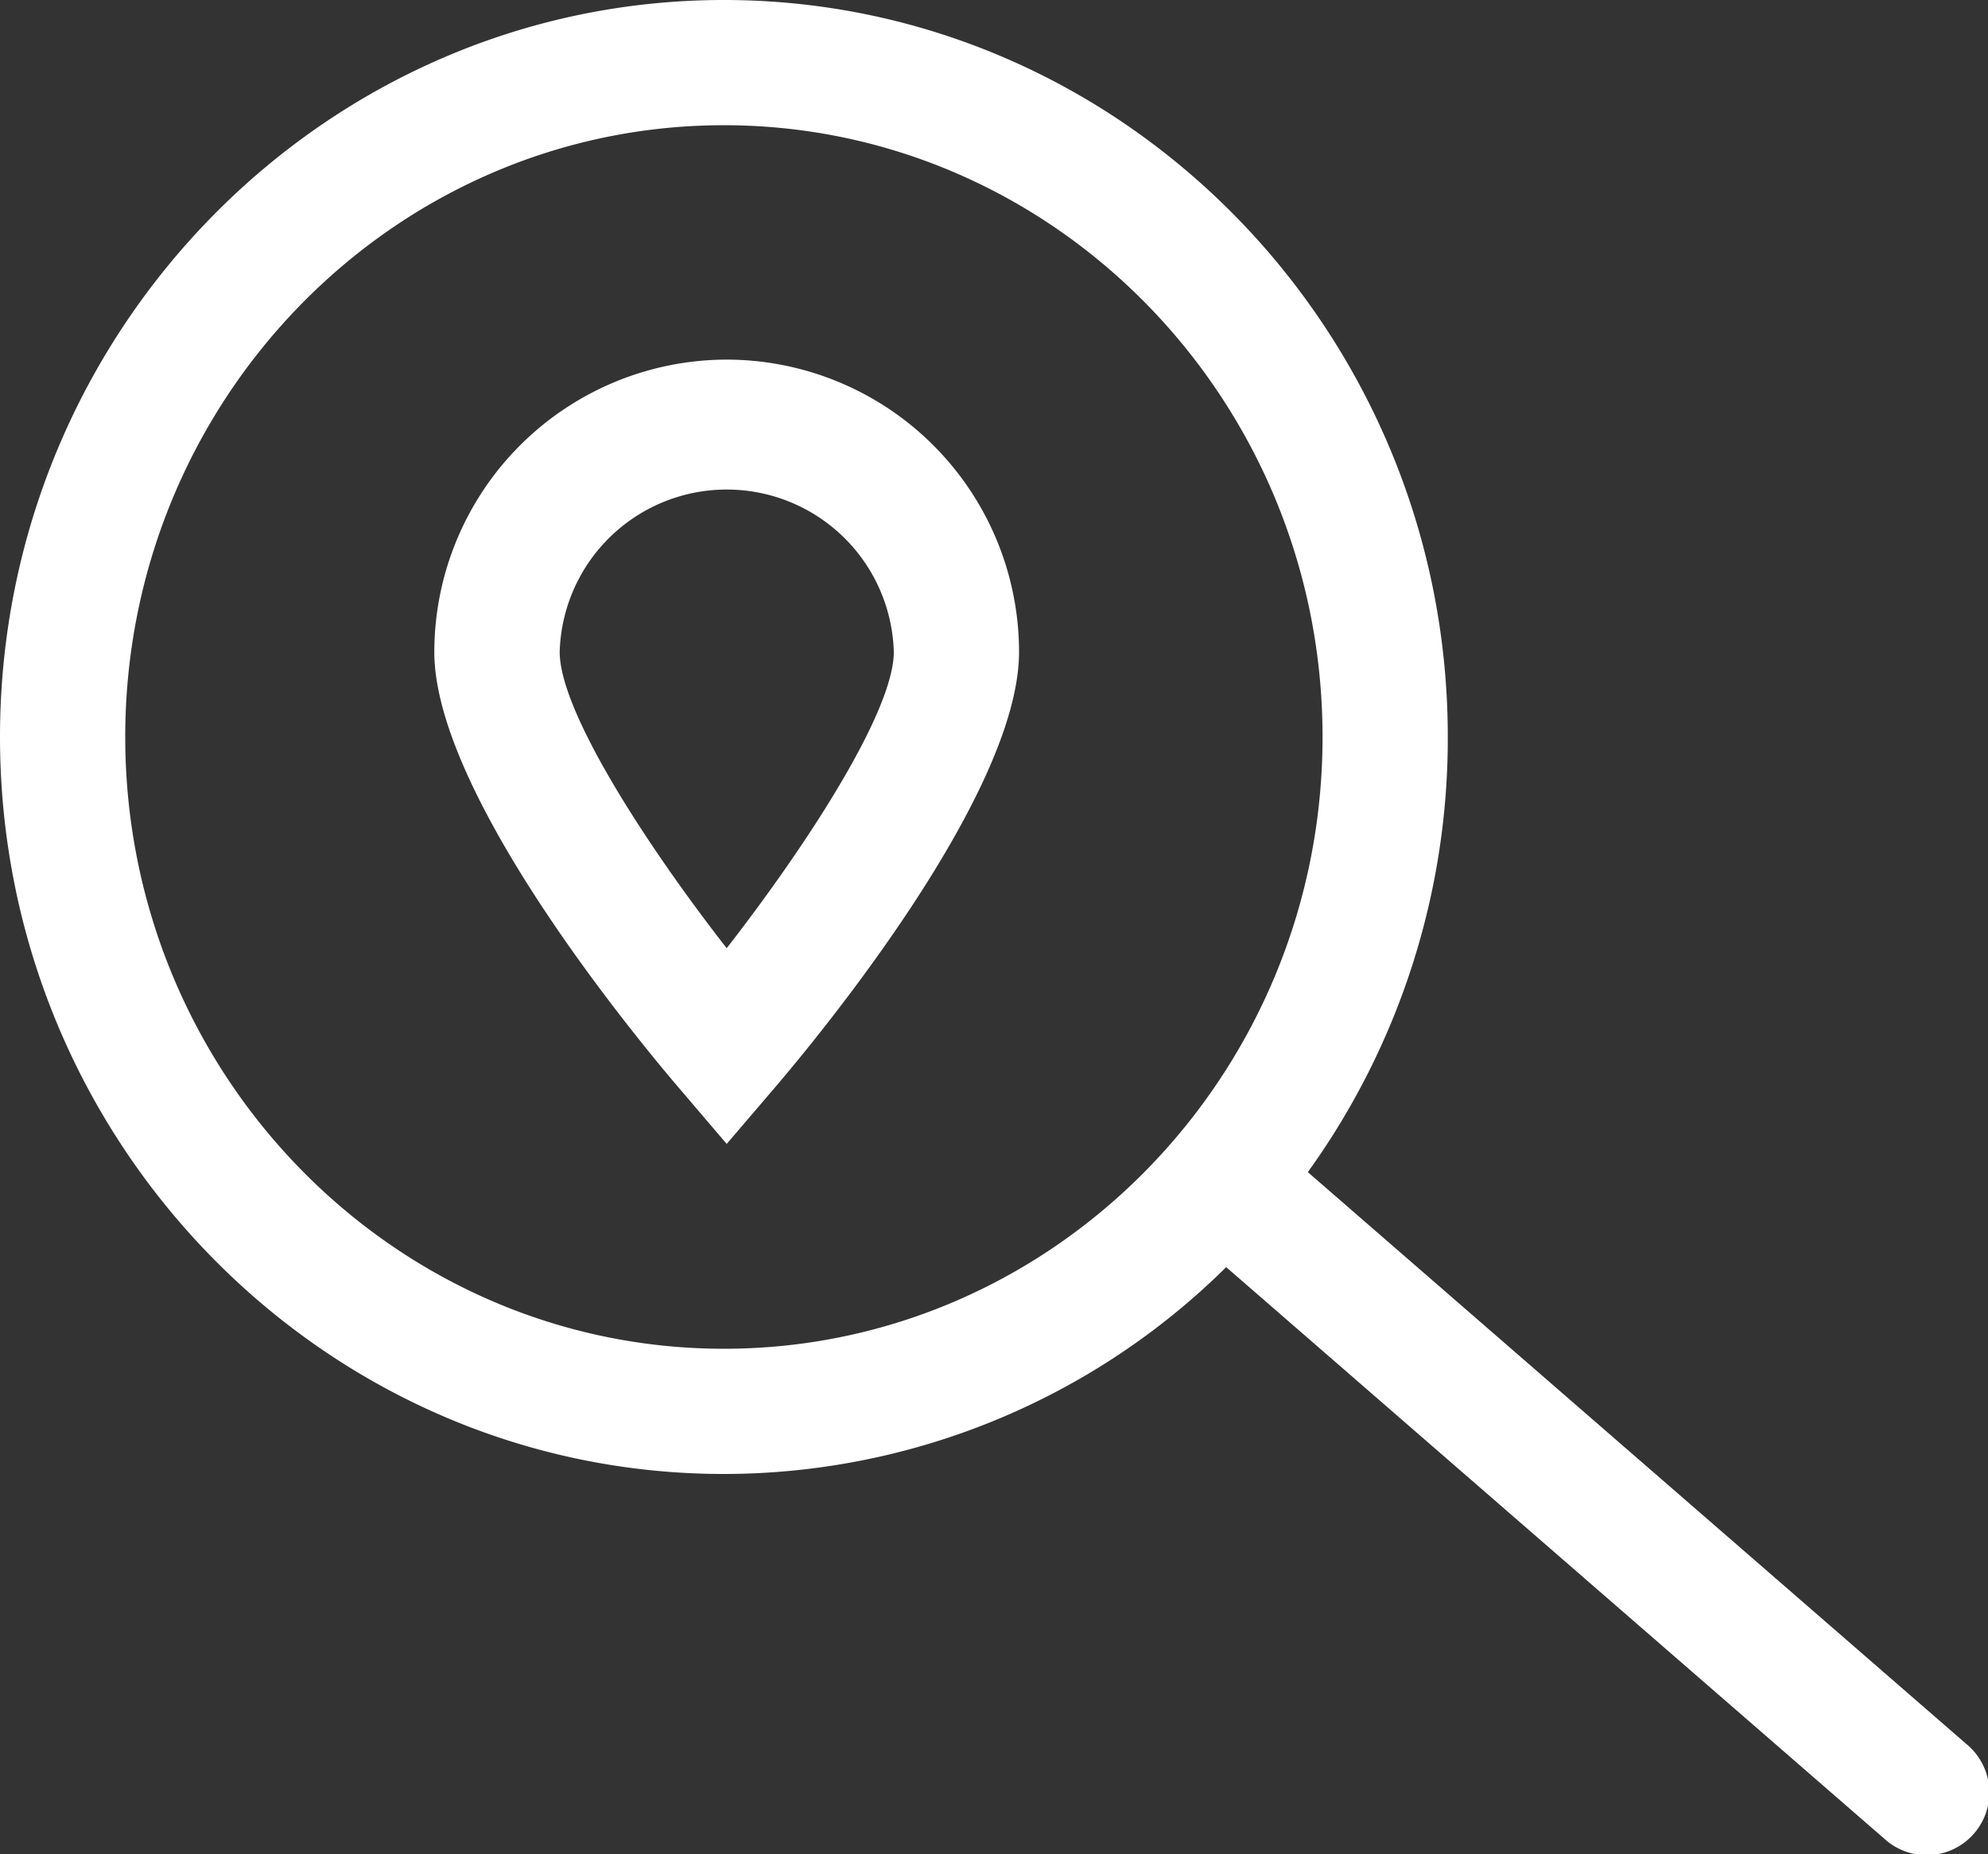
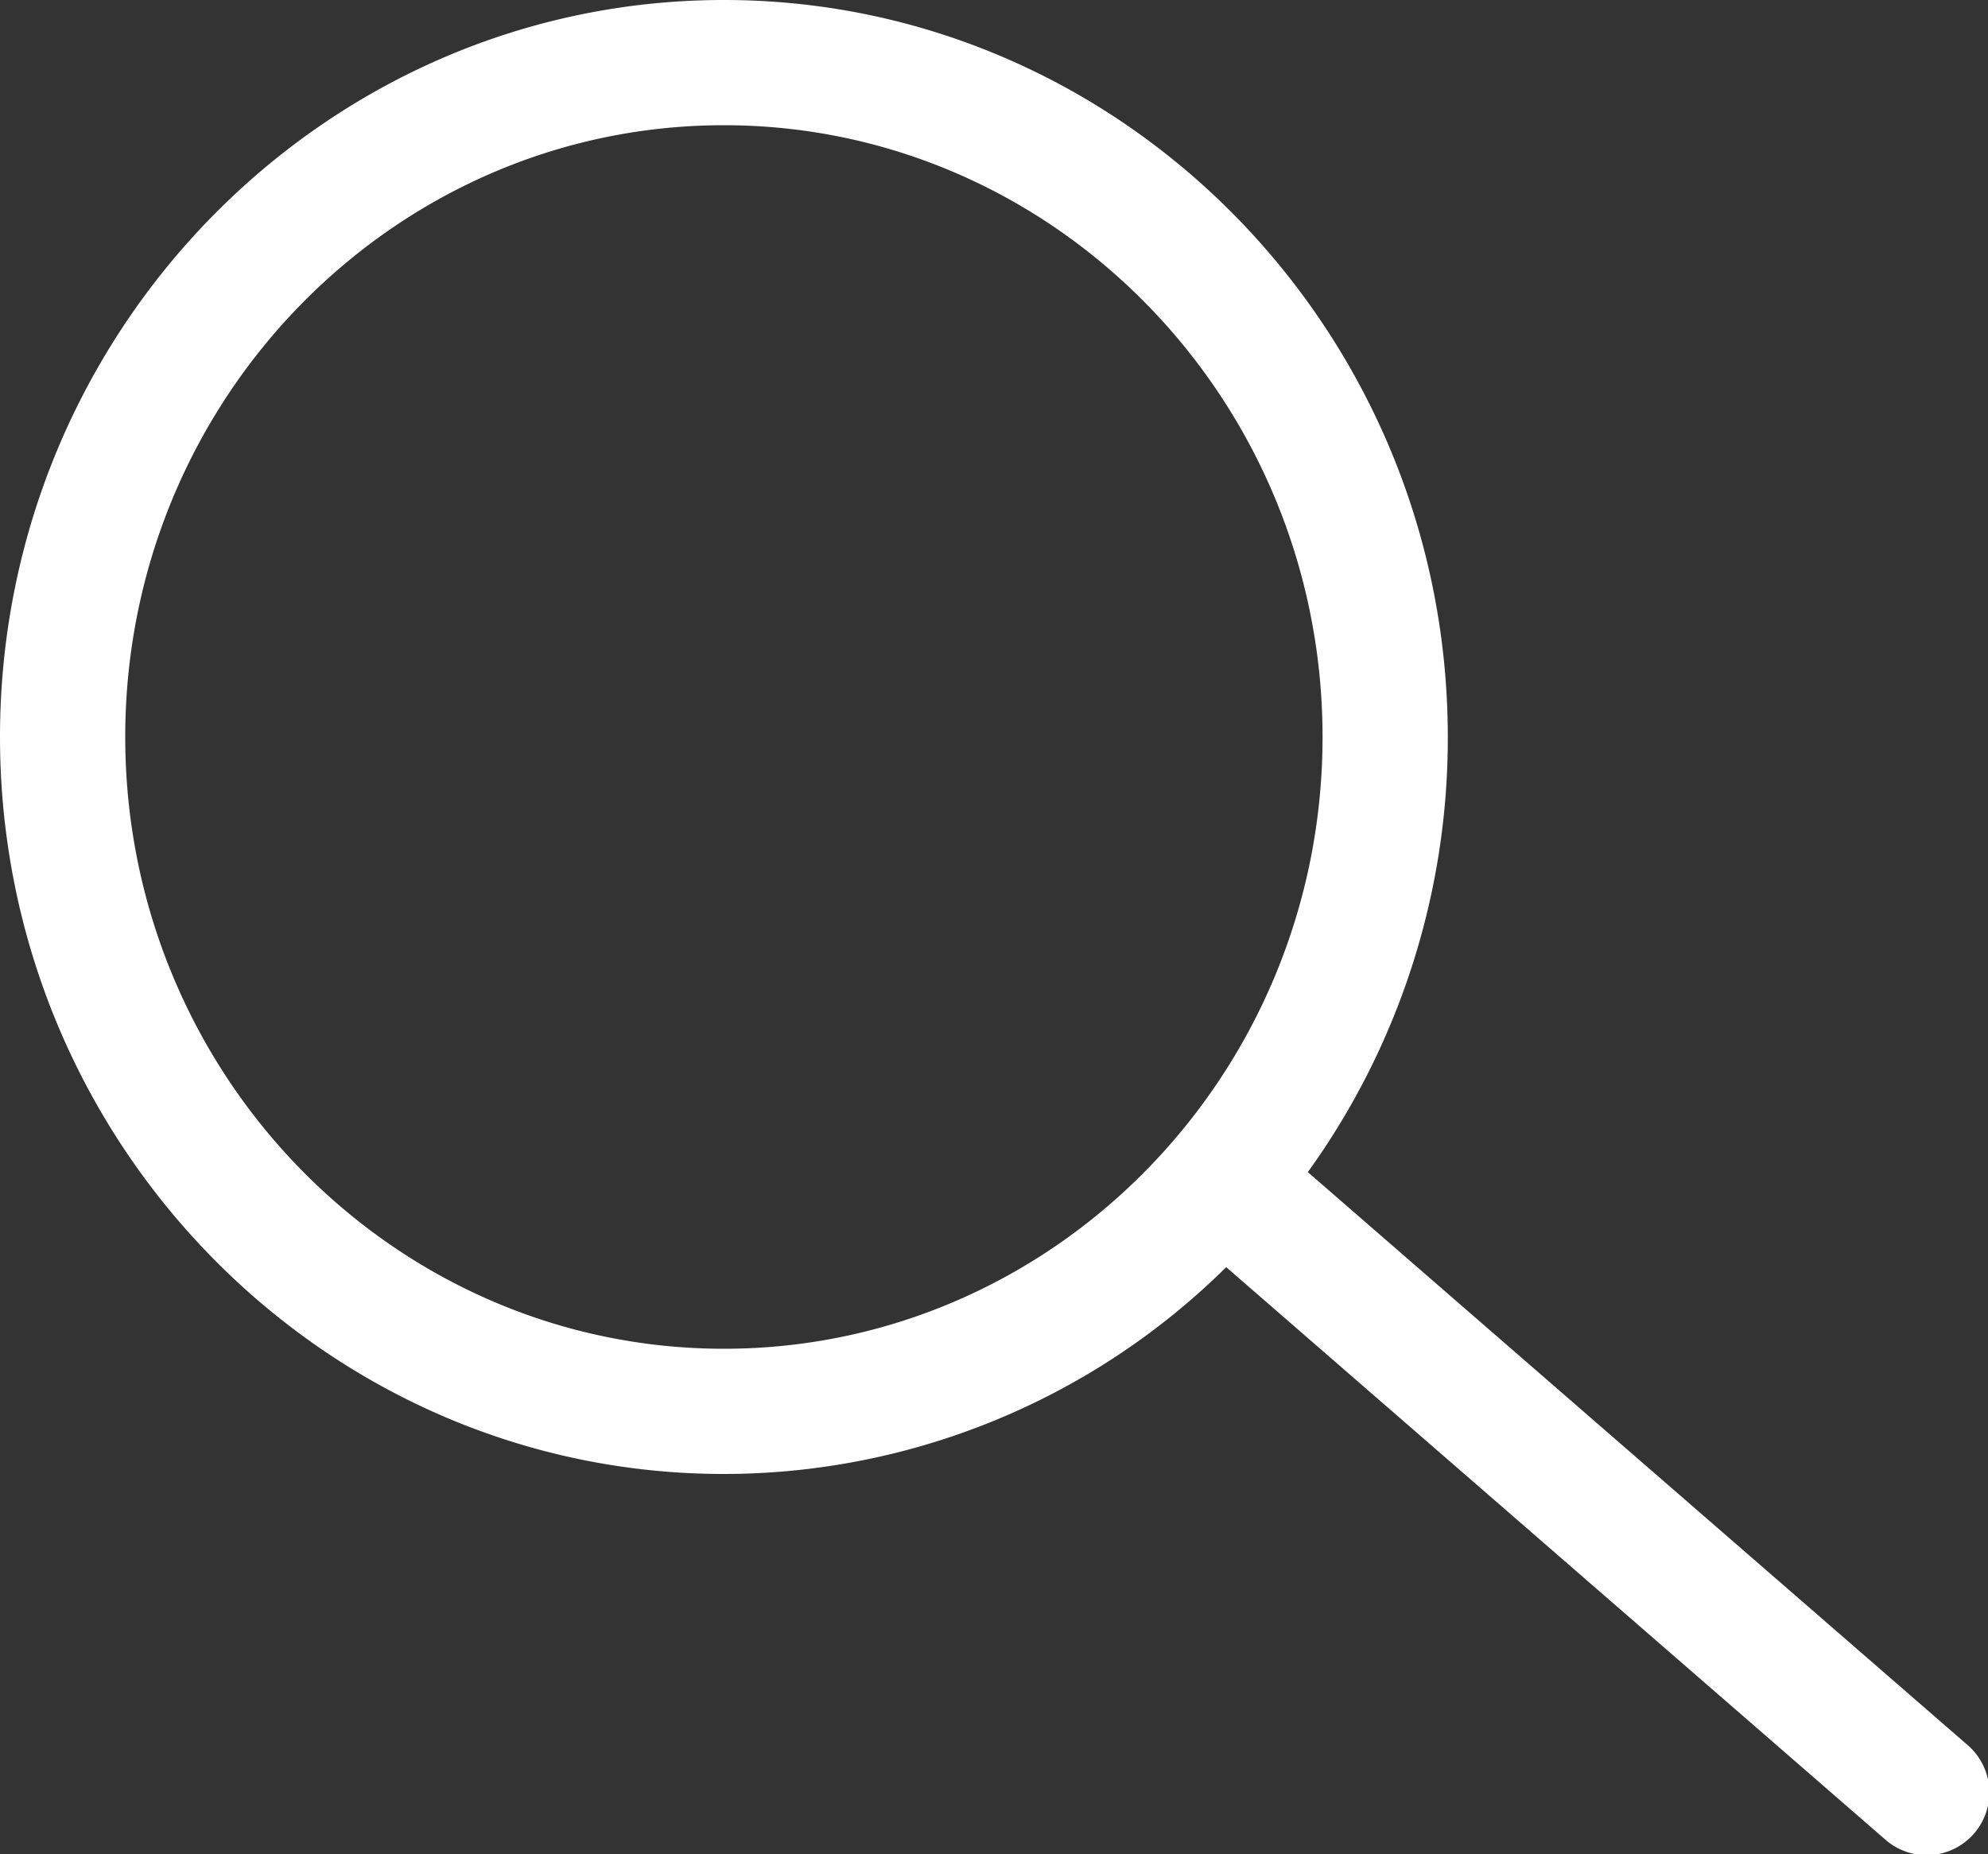
<svg xmlns="http://www.w3.org/2000/svg" viewBox="0 0 150 139.92">
  <rect x="0" y="0" width="150" height="139.92" fill="#333333" stroke="none" />
  <title>pvideosAtivo 29lupa</title>
  <g id="Camada_2" data-name="Camada 2">
    <g id="Camada_2-2" data-name="Camada 2">
      <path d="M148.37,131.62,98.68,88.46a56,56,0,0,0,10.56-32.84C109.24,25,84.74,0,54.62,0S0,25,0,55.62s24.5,55.62,54.62,55.62a53.91,53.91,0,0,0,37.9-15.61l49.65,43.13a4.73,4.73,0,1,0,6.2-7.14ZM54.62,101.79c-24.9,0-45.17-20.71-45.17-46.17S29.72,9.45,54.62,9.45,99.79,30.16,99.79,55.62,79.53,101.79,54.62,101.79Z" style="fill:#fff" />
-       <path d="M54.83,27.14A22.09,22.09,0,0,0,32.77,49.2c0,10.77,15.39,29.32,18.47,32.92l3.59,4.21,3.6-4.21C61.51,78.52,76.89,60,76.89,49.2A22.08,22.08,0,0,0,54.83,27.14Zm0,44.42c-6.07-7.79-12.6-17.87-12.6-22.36a12.61,12.61,0,0,1,25.21,0C67.44,53.68,60.9,63.76,54.83,71.56Z" style="fill:#fff" />
    </g>
  </g>
</svg>